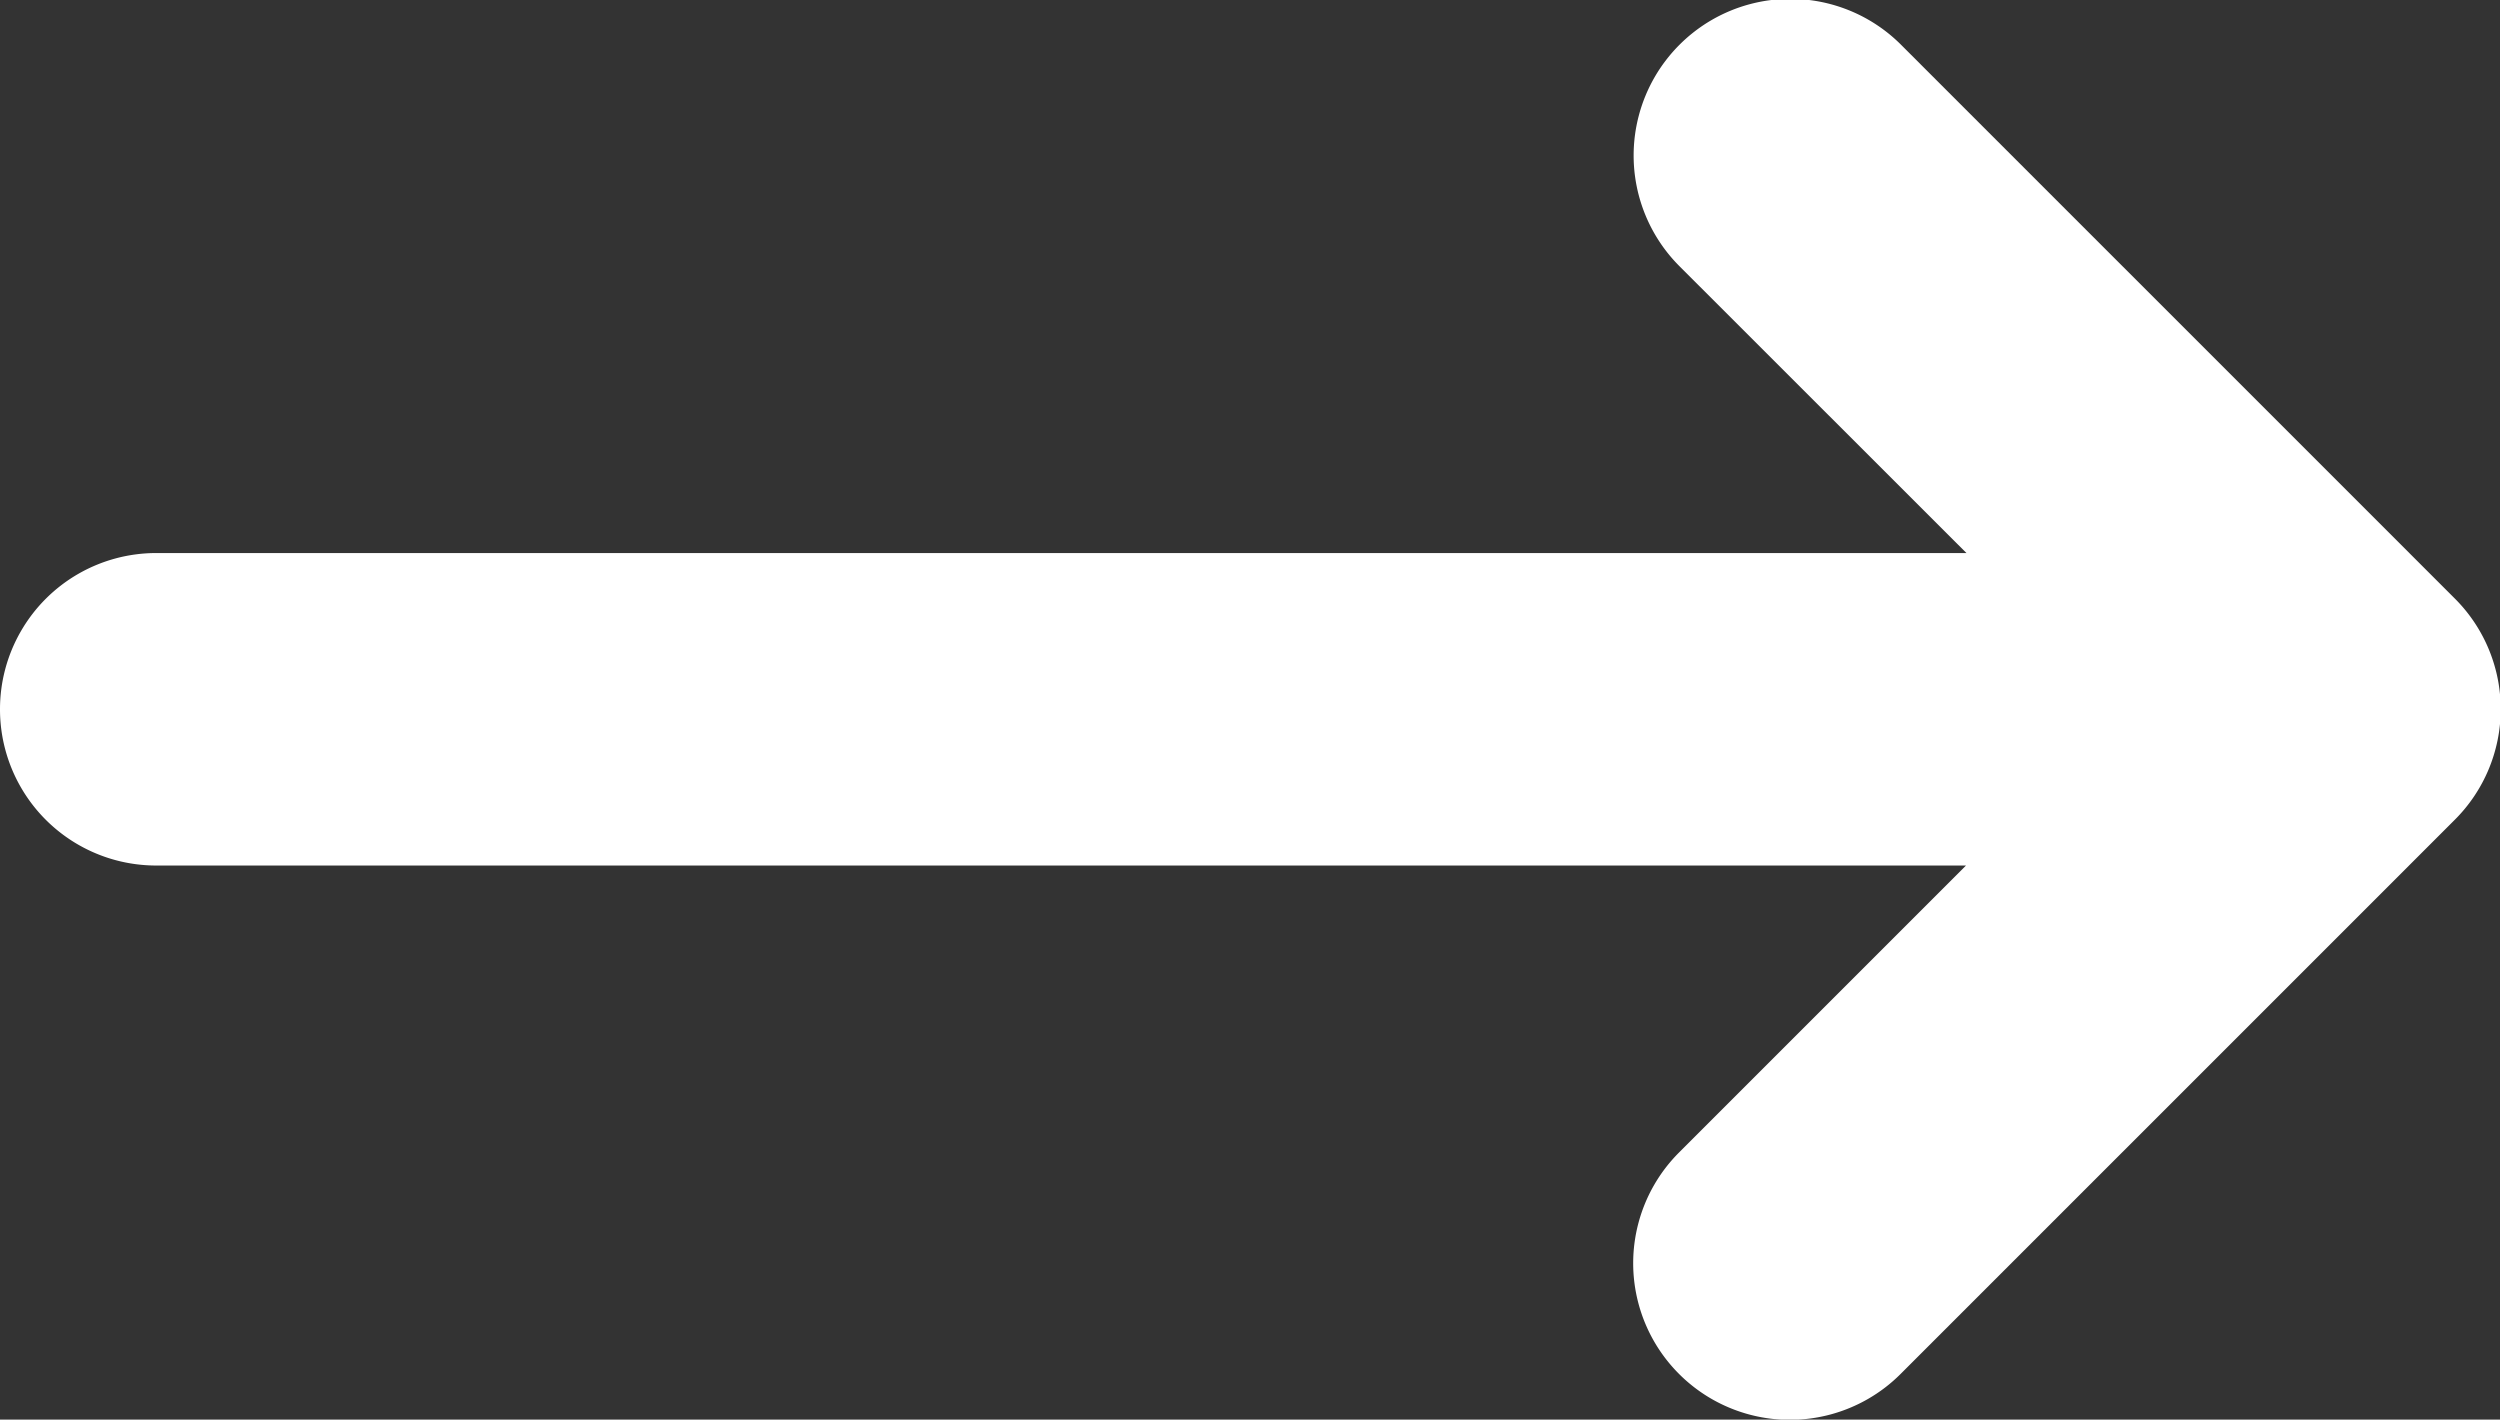
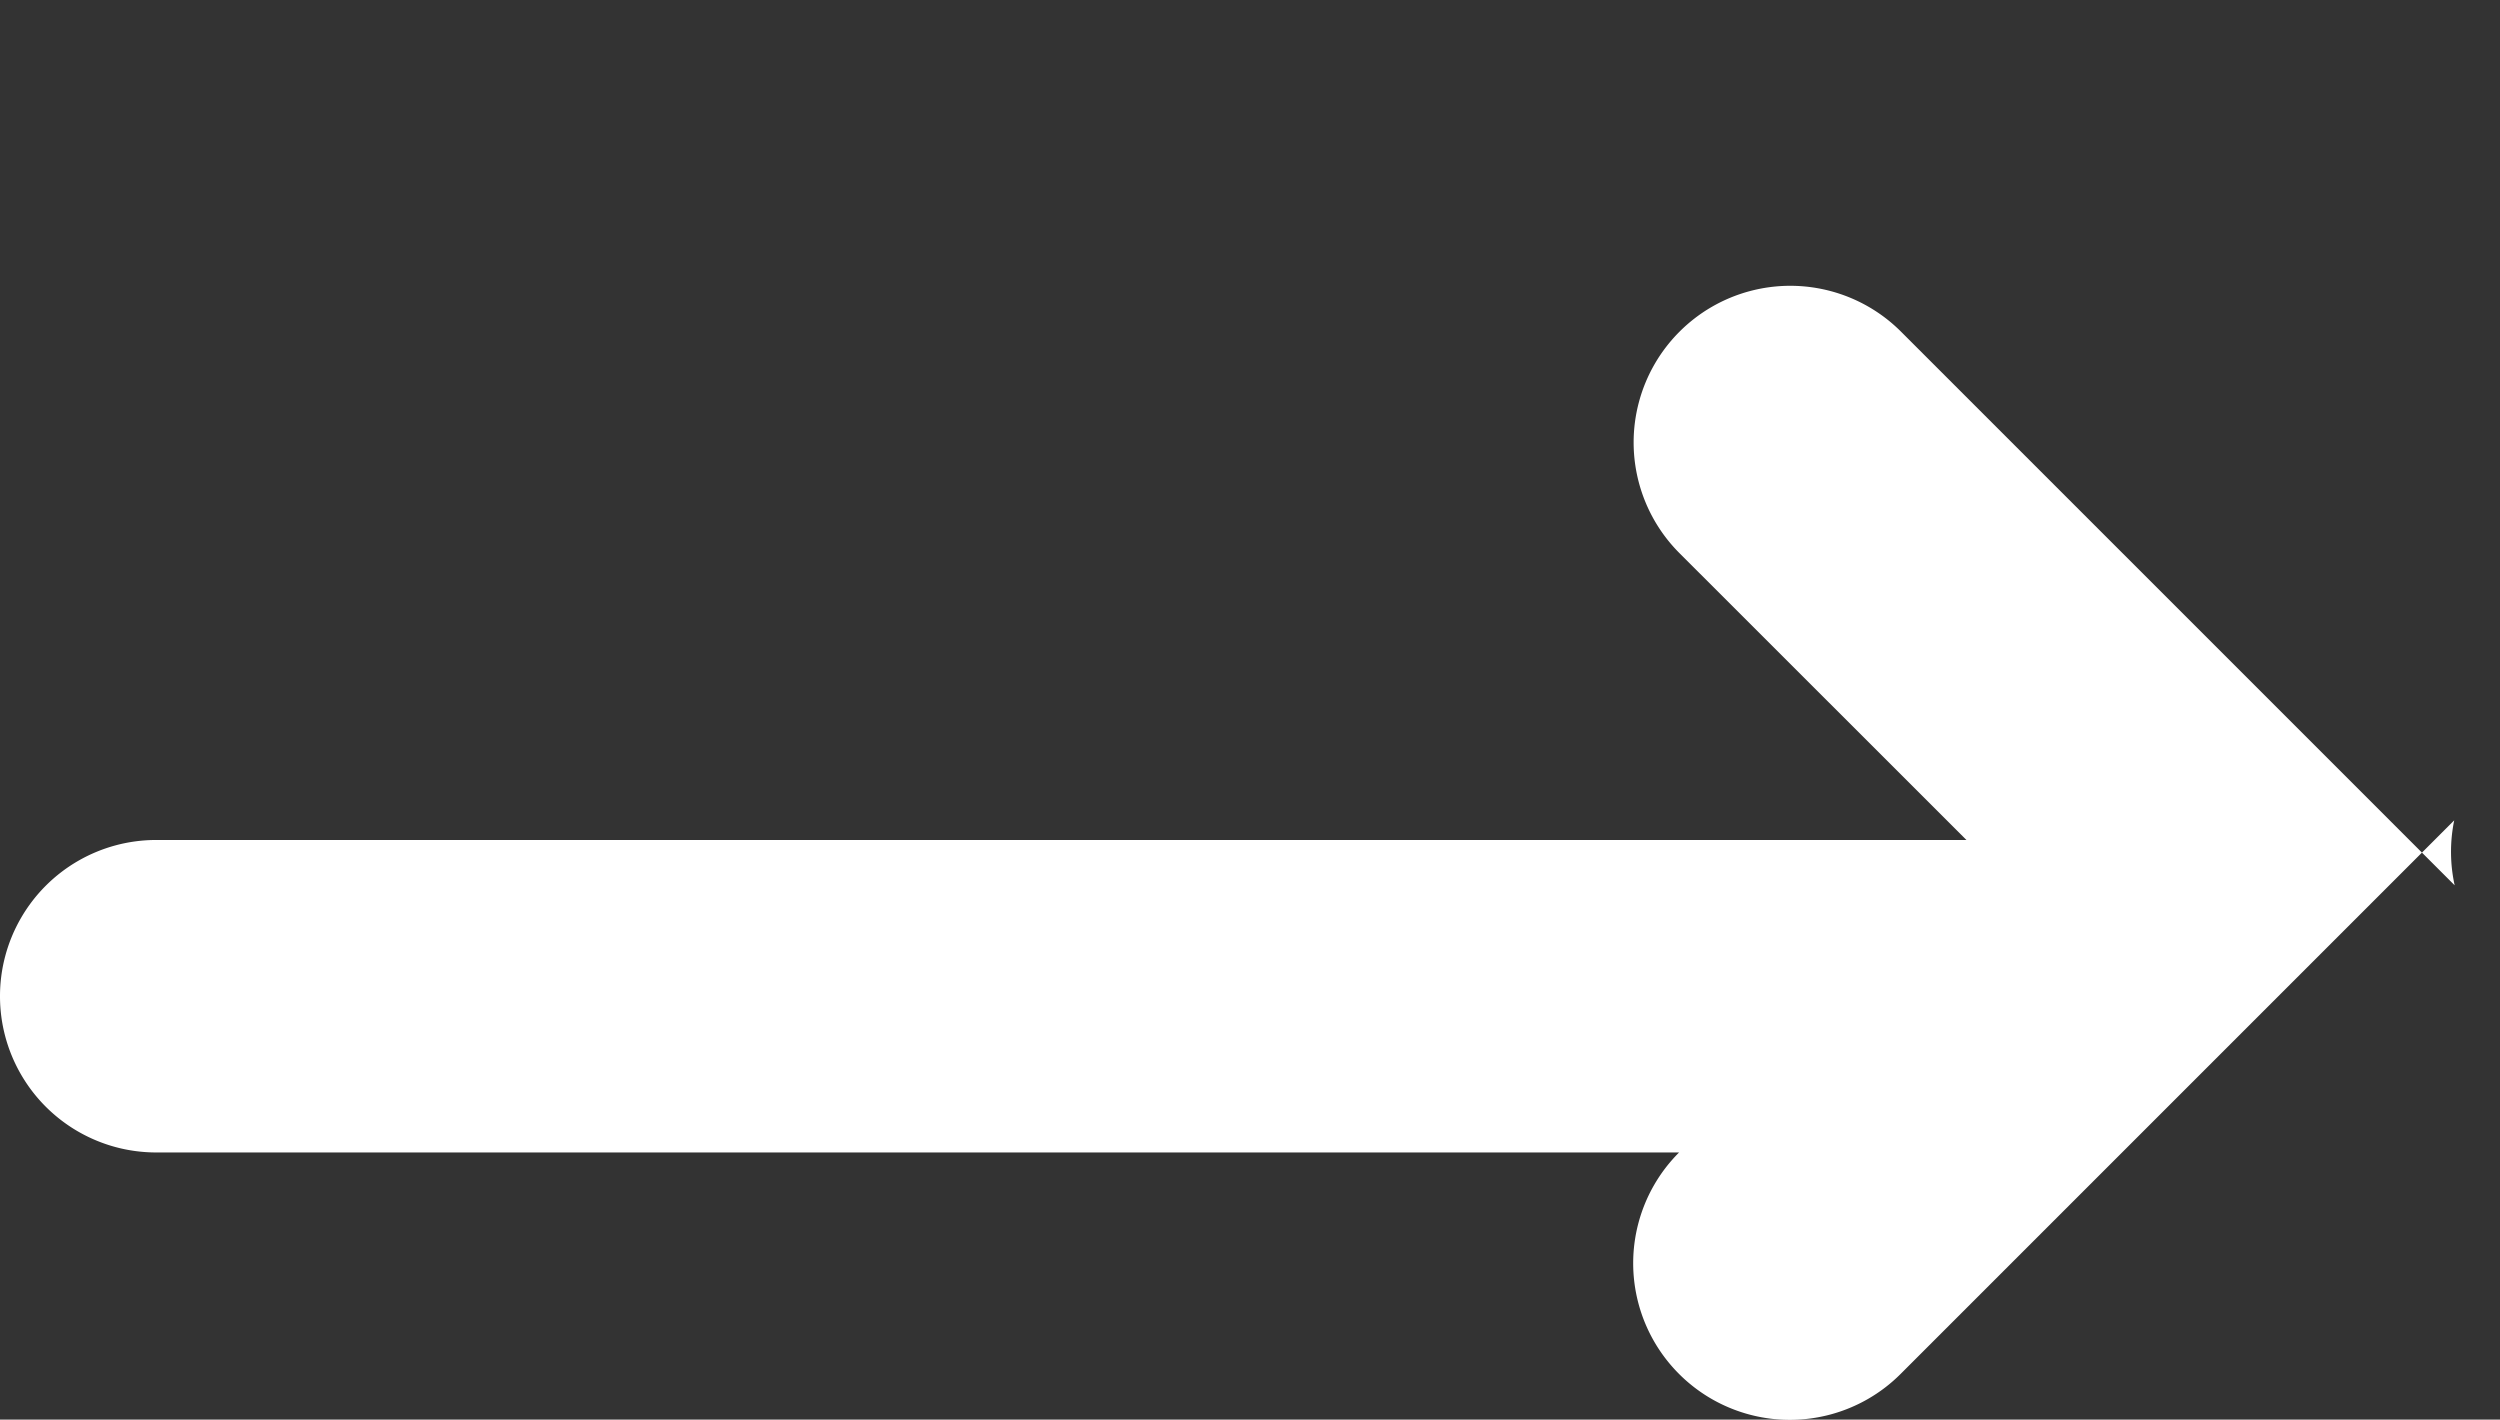
<svg xmlns="http://www.w3.org/2000/svg" width="16.929" height="9.613" viewBox="0 0 16.929 9.613">
  <rect x="0" y="0" width="16.929" height="9.613" fill="#333333" stroke="none" />
-   <path id="right-arrow_3031716" d="M16.619,116.177l-3.749,3.749a1.058,1.058,0,0,1-1.5-1.5l1.943-1.943H1.058a1.058,1.058,0,1,1,0-2.116H13.316l-1.943-1.942a1.058,1.058,0,0,1,1.5-1.5l3.749,3.749A1.058,1.058,0,0,1,16.619,116.177Z" transform="translate(0 -110.622)" fill="#fff" />
+   <path id="right-arrow_3031716" d="M16.619,116.177l-3.749,3.749a1.058,1.058,0,0,1-1.5-1.5H1.058a1.058,1.058,0,1,1,0-2.116H13.316l-1.943-1.942a1.058,1.058,0,0,1,1.5-1.5l3.749,3.749A1.058,1.058,0,0,1,16.619,116.177Z" transform="translate(0 -110.622)" fill="#fff" />
</svg>